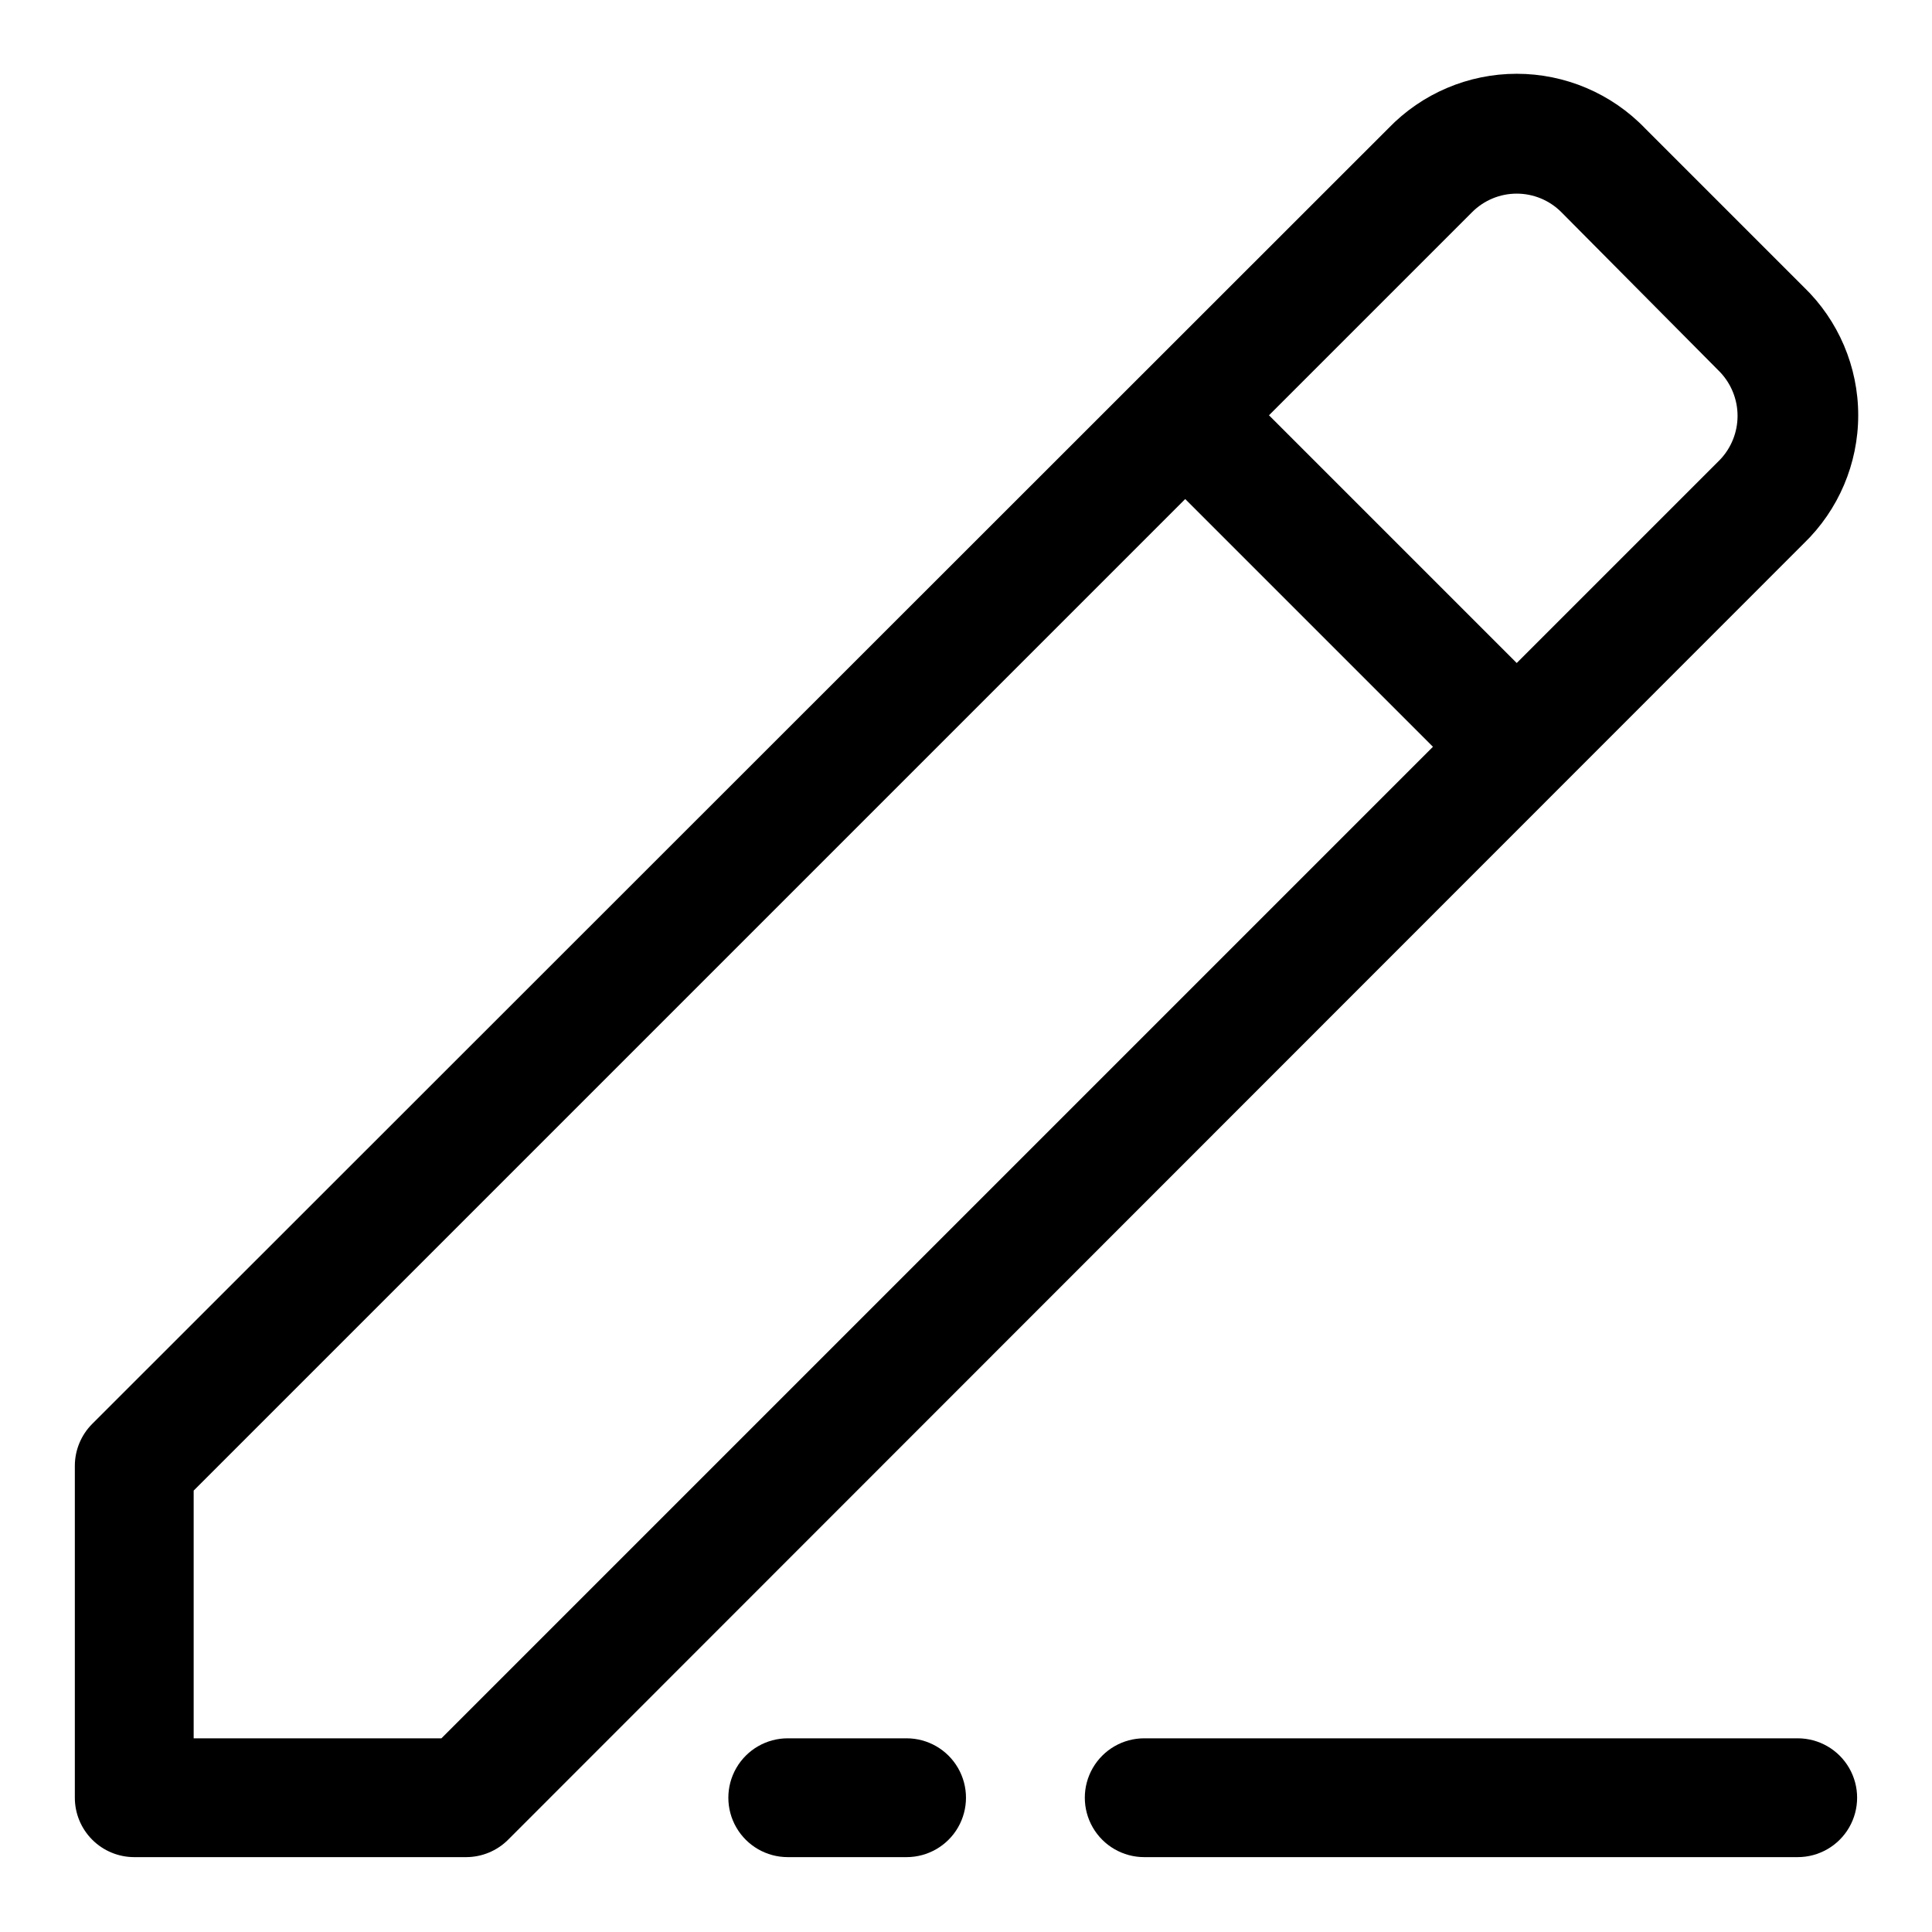
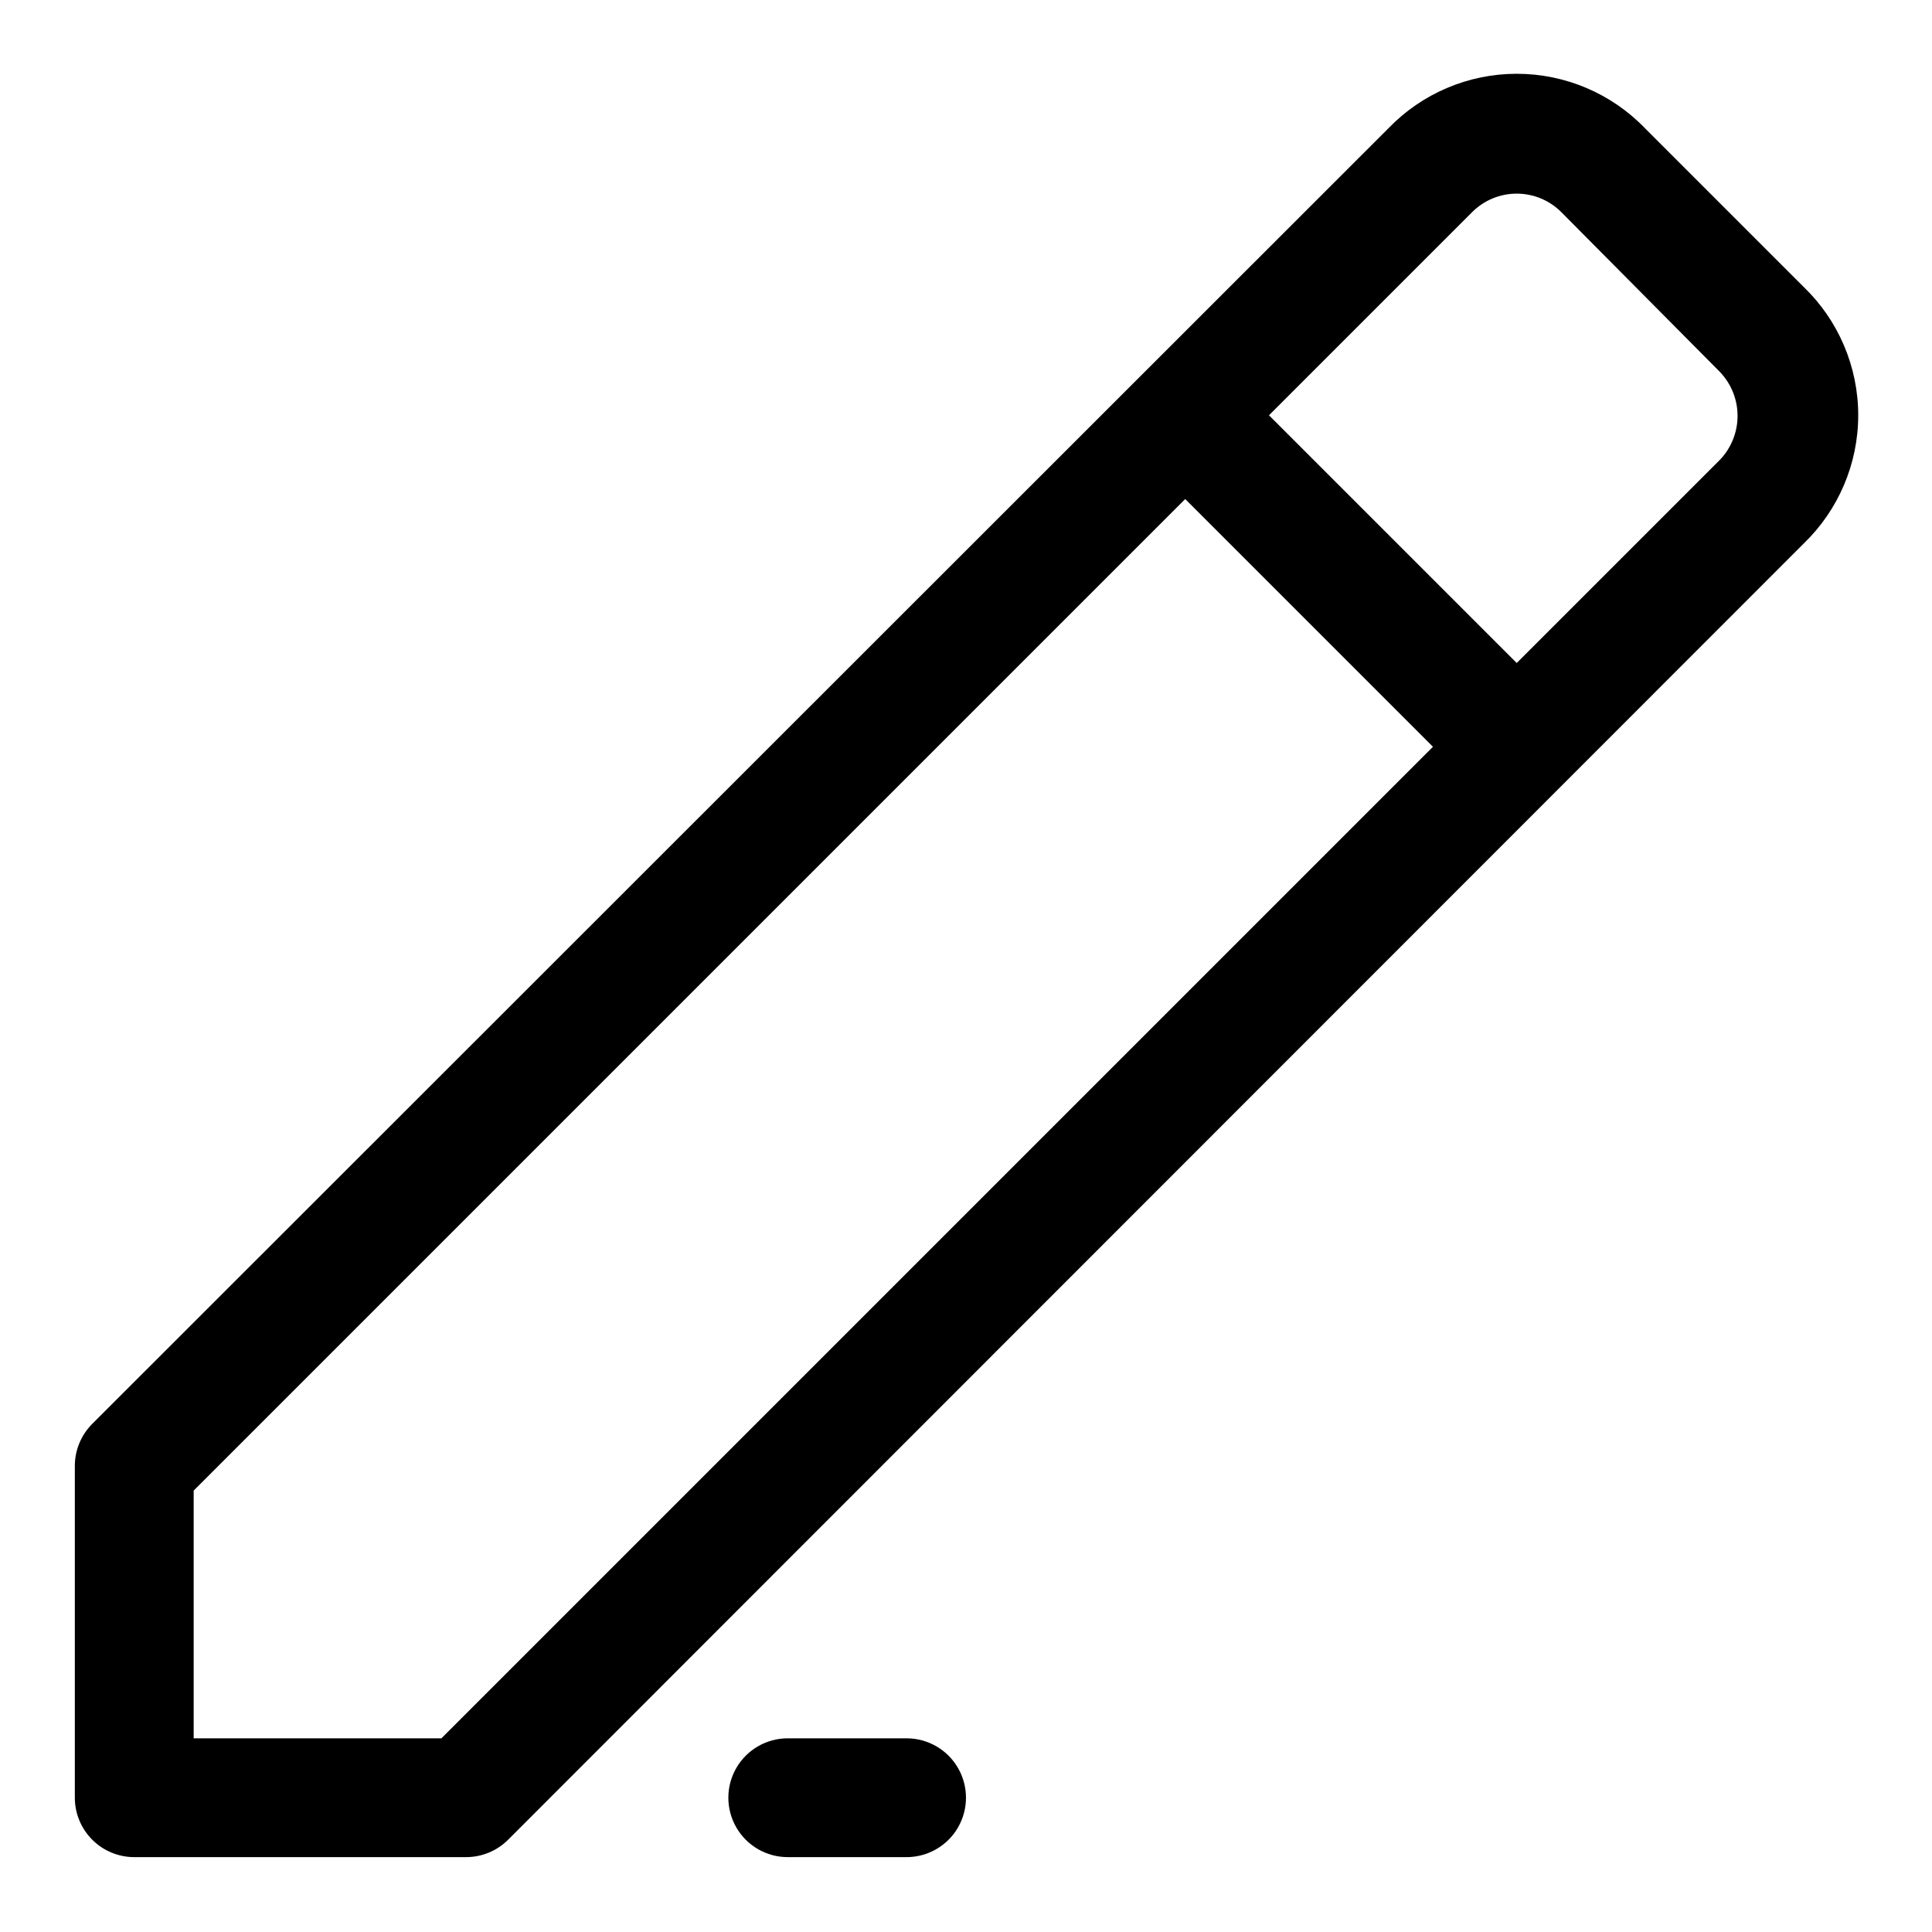
<svg xmlns="http://www.w3.org/2000/svg" fill="#000000" width="800px" height="800px" version="1.1" viewBox="144 144 512 512">
  <g>
    <path d="m621.99 220.04-42.035-42.035c-8.902-9.238-21.18-14.453-34.008-14.453-12.828 0-25.105 5.215-34.008 14.453l-343.54 343.38c-2.906 2.93-4.547 6.891-4.566 11.02v88.008c0 4.176 1.66 8.18 4.613 11.133s6.957 4.613 11.133 4.613h88.008c4.133-0.02 8.09-1.656 11.023-4.566l343.38-343.54c9.238-8.902 14.457-21.18 14.457-34.008s-5.219-25.105-14.457-34.008zm-361.01 384.63h-65.656v-65.652l262.77-262.77 65.652 65.652zm338.81-338.81-53.844 53.844-65.652-65.652 53.844-53.844c3.133-3.133 7.379-4.894 11.809-4.894 4.43 0 8.68 1.762 11.809 4.894l42.035 42.352c3.004 3.137 4.68 7.309 4.68 11.648 0 4.344-1.676 8.516-4.68 11.652z" />
-     <path d="m620.41 604.67h-173.18c-5.625 0-10.82 3-13.633 7.871-2.812 4.871-2.812 10.871 0 15.746 2.812 4.871 8.008 7.871 13.633 7.871h173.18c5.625 0 10.824-3 13.637-7.871 2.812-4.875 2.812-10.875 0-15.746-2.812-4.871-8.012-7.871-13.637-7.871z" />
    <path d="m384.25 604.67h-31.488c-5.625 0-10.82 3-13.633 7.871-2.812 4.871-2.812 10.871 0 15.746 2.812 4.871 8.008 7.871 13.633 7.871h31.488c5.625 0 10.824-3 13.637-7.871 2.812-4.875 2.812-10.875 0-15.746-2.812-4.871-8.012-7.871-13.637-7.871z" />
  </g>
</svg>